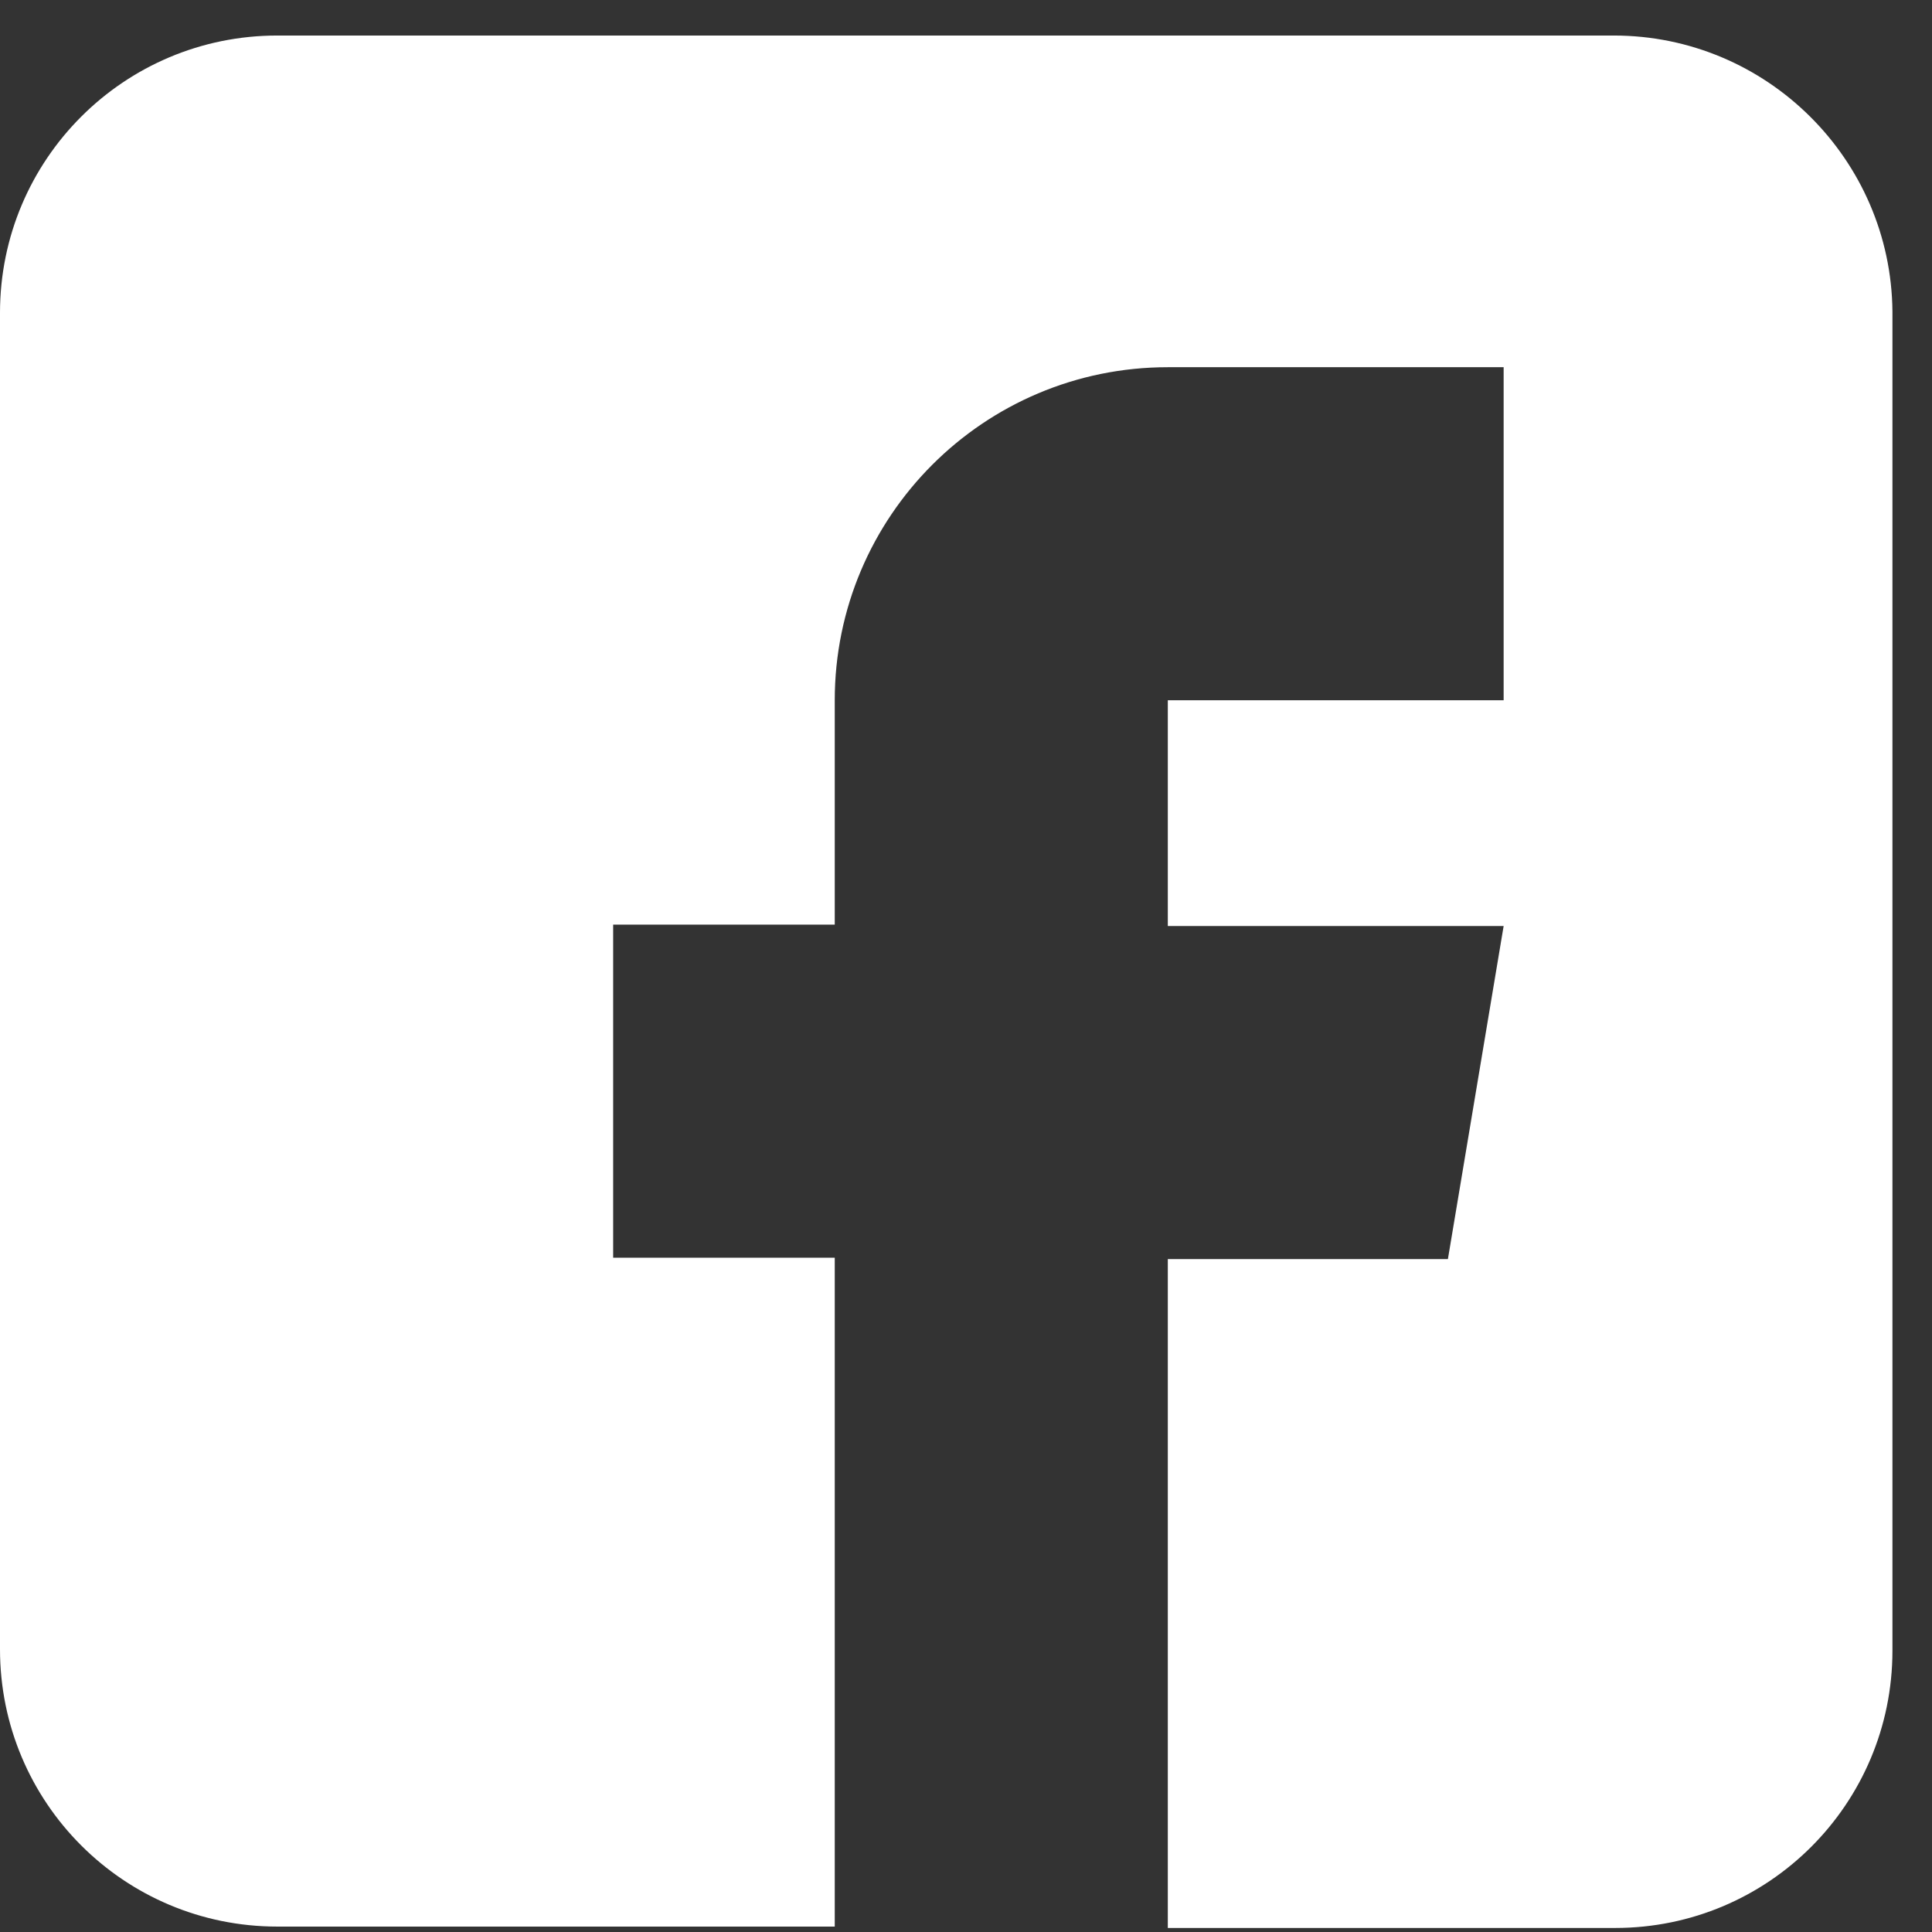
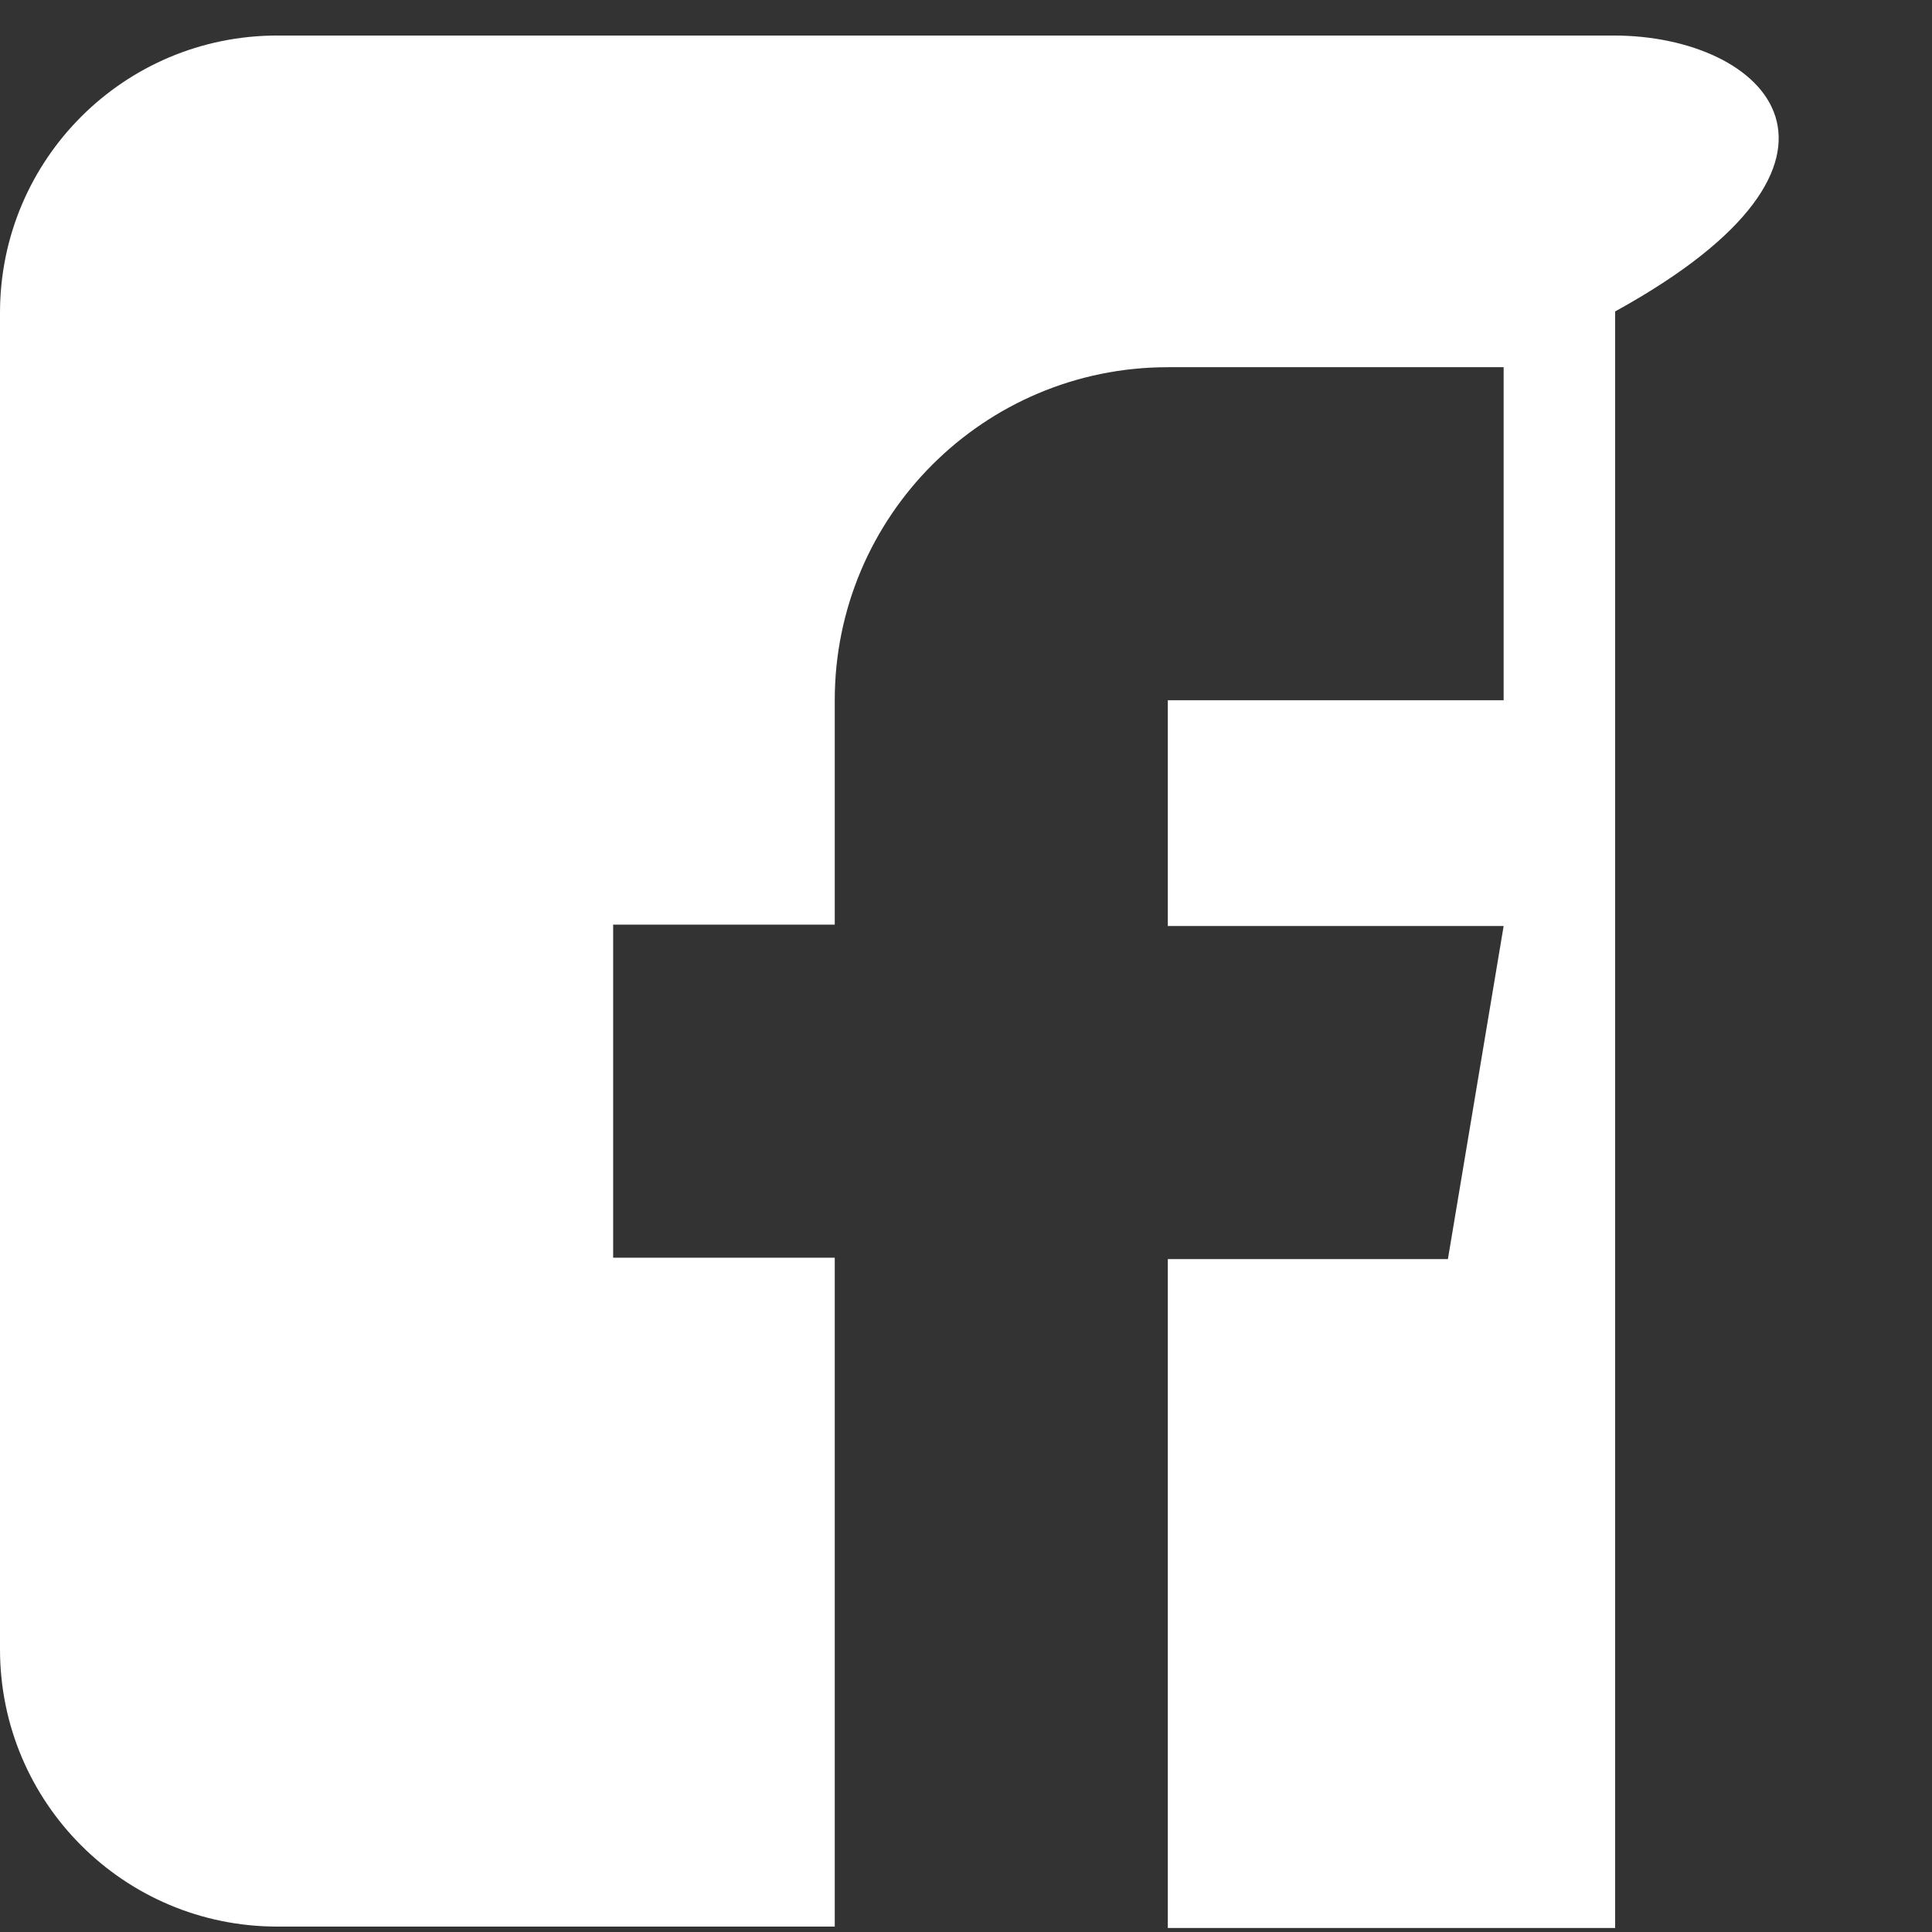
<svg xmlns="http://www.w3.org/2000/svg" width="46" height="46" viewBox="0 0 46 46" fill="none">
  <rect x="0" y="0" width="46" height="46" fill="#333333" stroke="none" />
-   <path d="M38.422 0.846H6.603C2.953 0.846 0 3.799 0 7.449V39.268C0 42.918 2.953 45.871 6.603 45.871H19.875V29.945H14.599V22.015H19.875V16.673C19.875 12.293 23.425 8.743 27.805 8.743H35.801V16.673H27.805V22.048H35.801L34.474 29.978H27.805V45.904H38.456C42.105 45.904 45.058 42.951 45.058 39.301V7.415C45.025 3.799 42.072 0.846 38.422 0.846Z" fill="white" />
+   <path d="M38.422 0.846H6.603C2.953 0.846 0 3.799 0 7.449V39.268C0 42.918 2.953 45.871 6.603 45.871H19.875V29.945H14.599V22.015H19.875V16.673C19.875 12.293 23.425 8.743 27.805 8.743H35.801V16.673H27.805V22.048H35.801L34.474 29.978H27.805V45.904H38.456V7.415C45.025 3.799 42.072 0.846 38.422 0.846Z" fill="white" />
</svg>